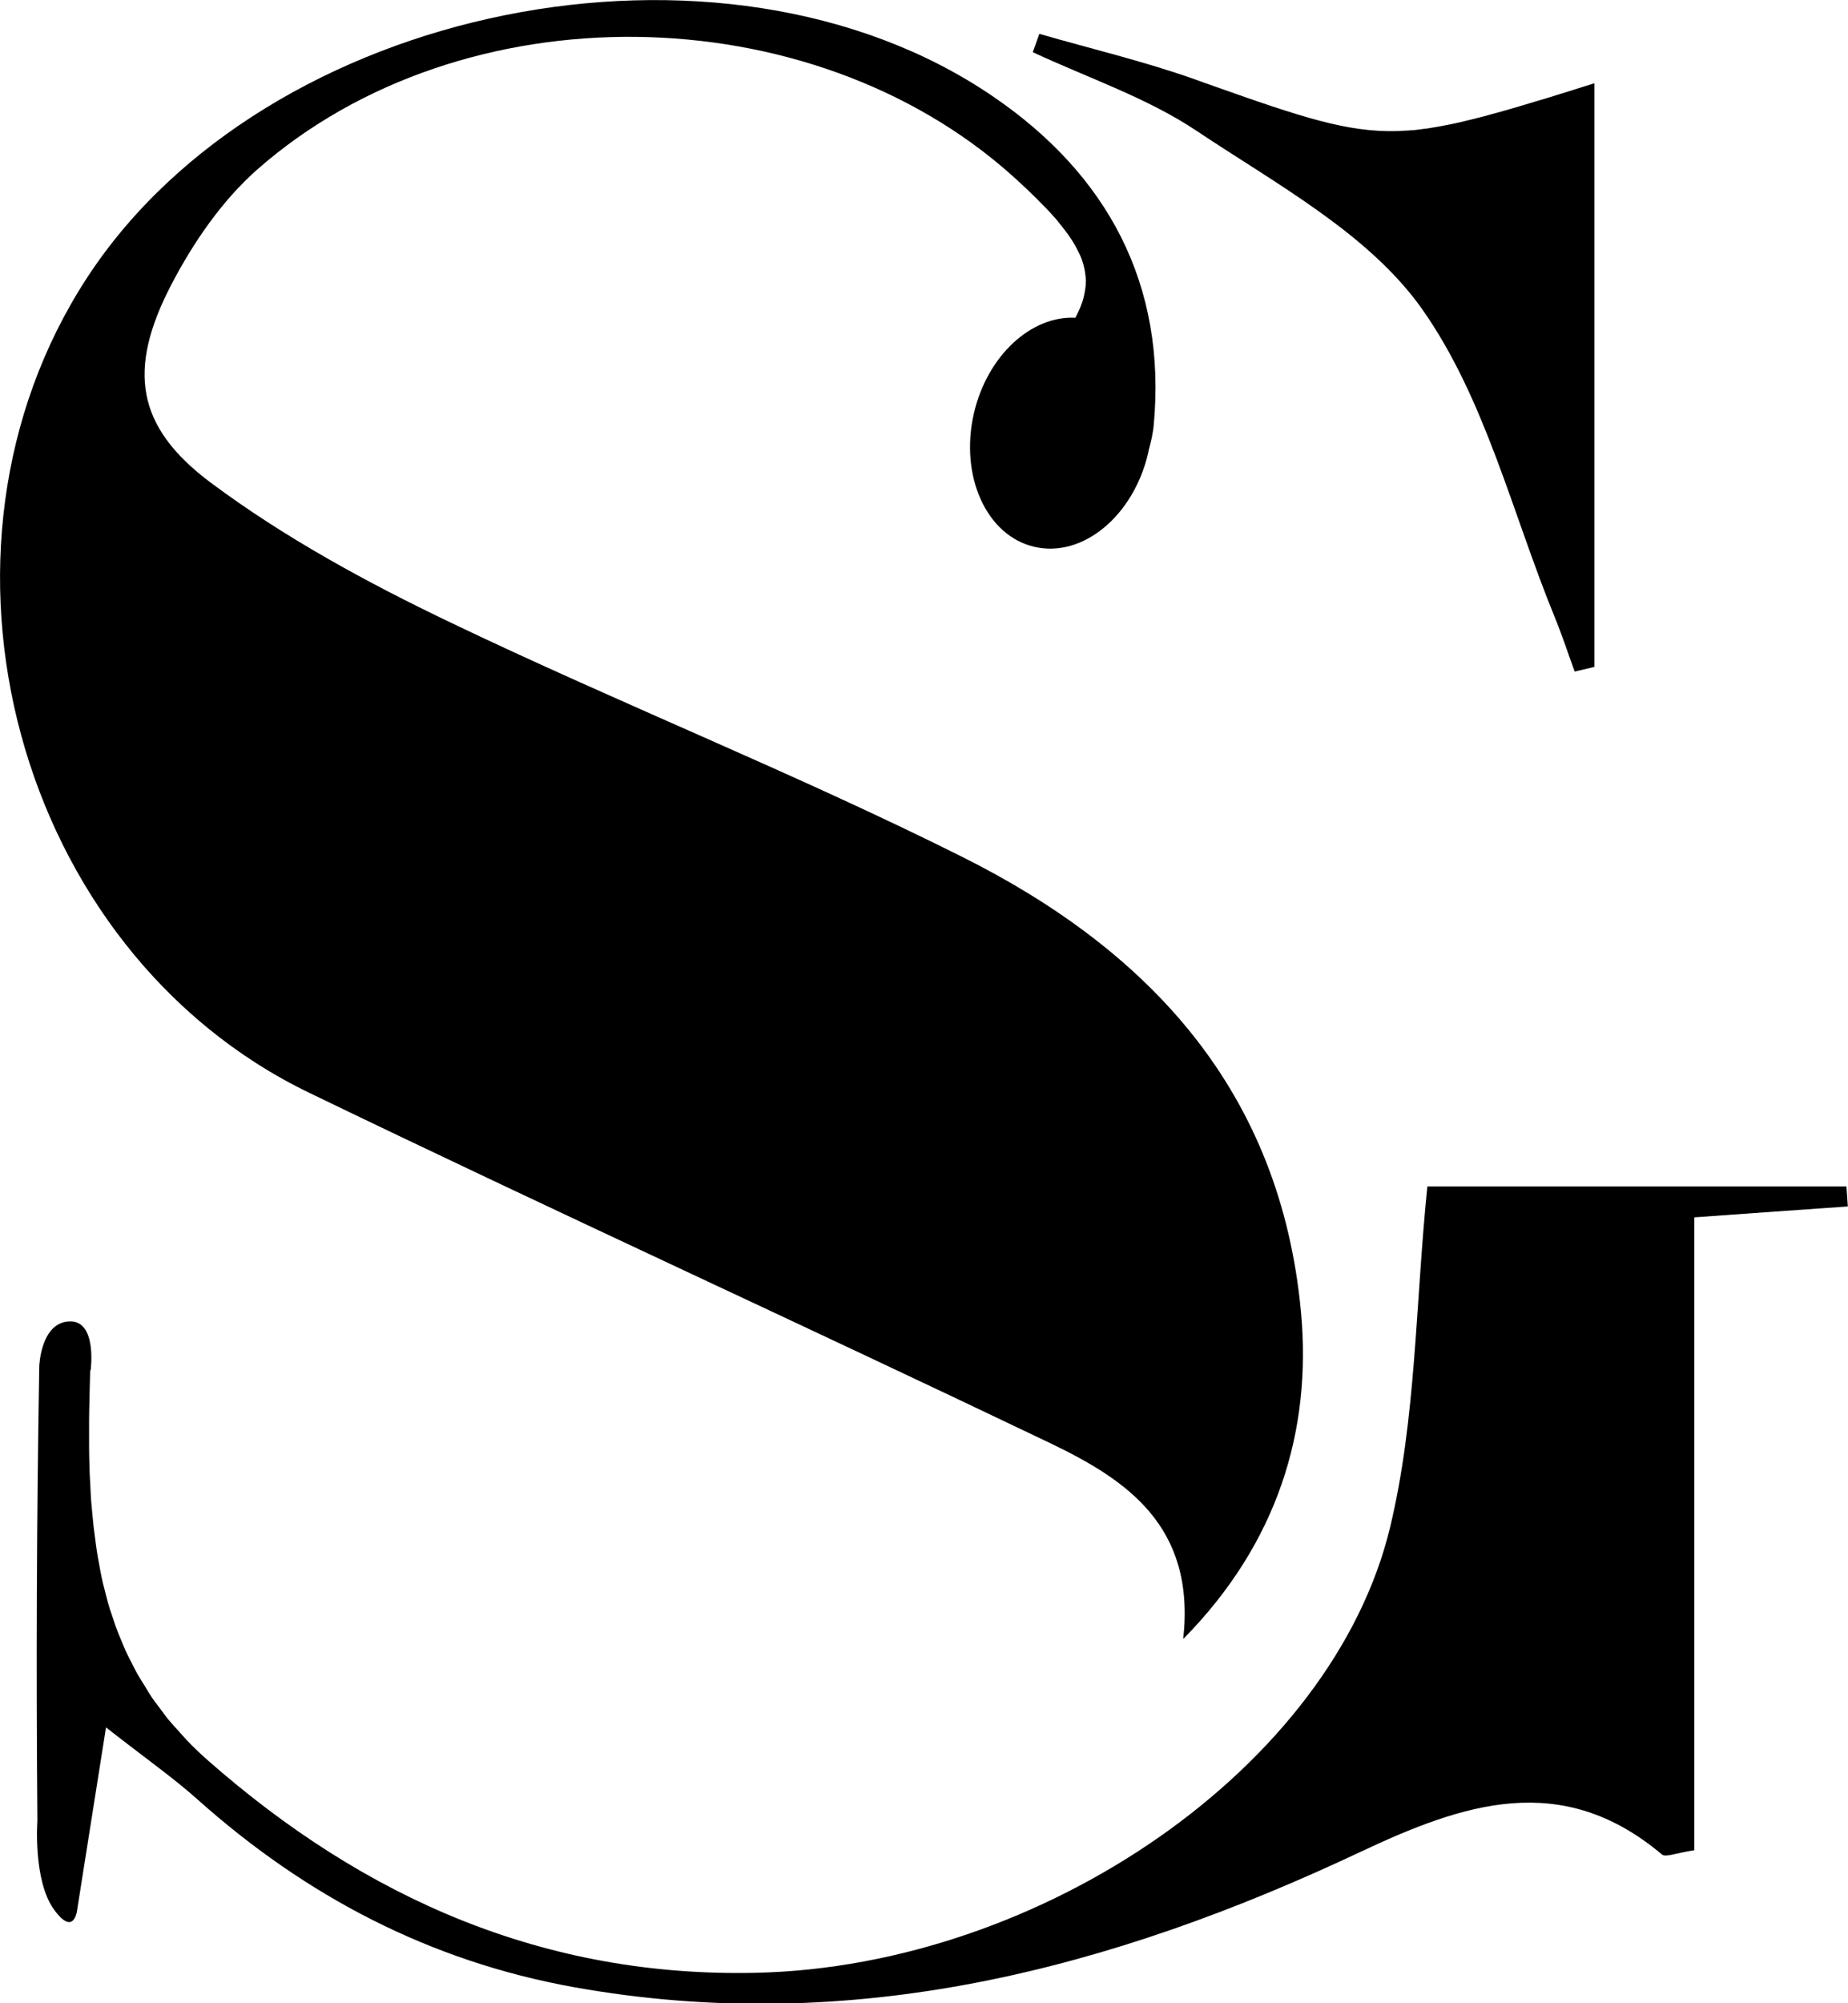
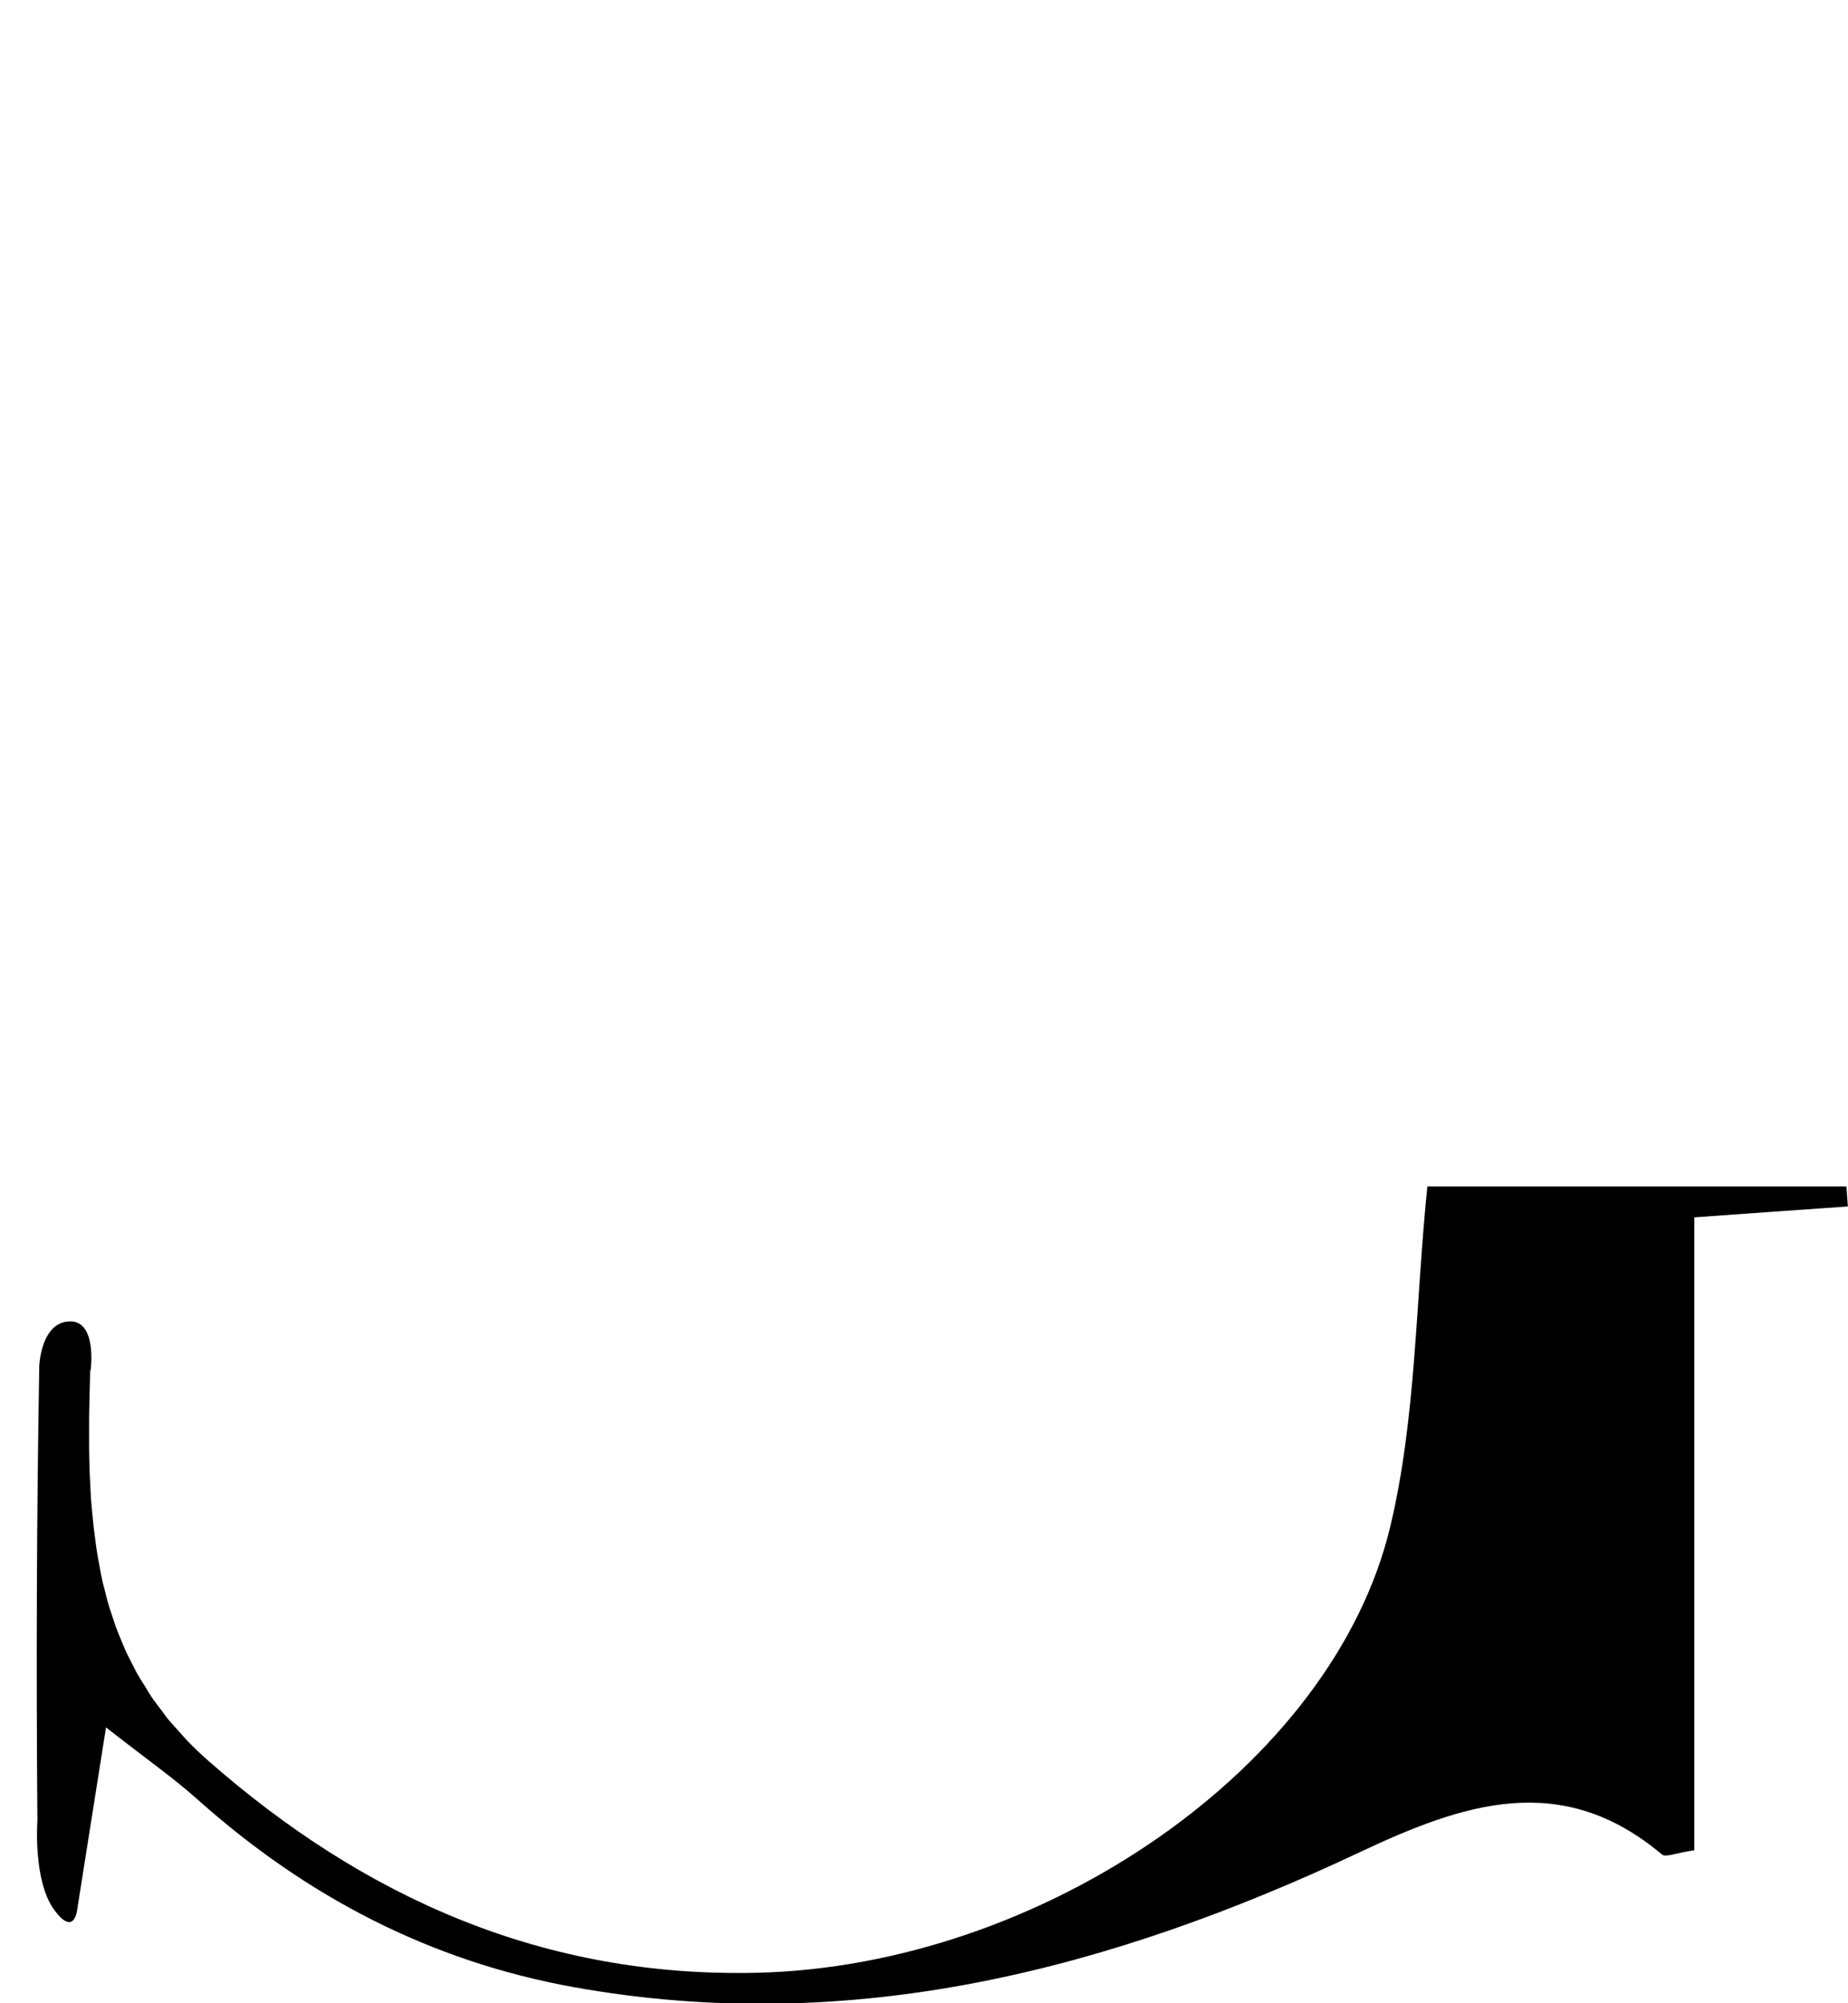
<svg xmlns="http://www.w3.org/2000/svg" version="1.1" id="Laag_1" x="0px" y="0px" viewBox="0 0 119.06 128.98" style="enable-background:new 0 0 119.06 128.98;" xml:space="preserve">
  <g>
-     <path d="M19.92,70.36c15.83,7.65,31.84,14.95,47.7,22.54c4.93,2.36,9.42,5.33,8.61,12.63c6.07-6.15,8.29-13.39,7.59-21.03   c-1.32-14.25-9.76-23.29-21.81-29.32c-10.82-5.41-22.11-9.89-33.03-15.12c-5.35-2.56-10.66-5.45-15.4-8.98   c-4.85-3.62-5.35-7.31-2.58-12.68c1.42-2.74,3.29-5.48,5.59-7.5C29.8-0.7,52.19-0.39,65.27,11.36c0.34,0.31,0.66,0.6,0.96,0.89   c0.09,0.08,0.17,0.17,0.26,0.25c0.24,0.23,0.46,0.45,0.67,0.67c0.06,0.06,0.13,0.13,0.19,0.19c0.24,0.25,0.47,0.5,0.68,0.74   c0.08,0.09,0.14,0.17,0.21,0.26c0.14,0.17,0.27,0.33,0.39,0.5c0.07,0.09,0.14,0.18,0.2,0.26c0.15,0.22,0.29,0.43,0.41,0.64   c0.05,0.09,0.09,0.18,0.14,0.26c0.07,0.13,0.14,0.27,0.2,0.4c0.04,0.1,0.09,0.2,0.12,0.3c0.05,0.15,0.1,0.29,0.13,0.44   c0.04,0.14,0.06,0.27,0.08,0.41c0.02,0.12,0.03,0.24,0.04,0.36c0.01,0.11,0.01,0.21,0,0.32c0,0.11-0.01,0.22-0.03,0.33   c-0.02,0.17-0.05,0.33-0.09,0.5c-0.03,0.12-0.06,0.24-0.1,0.36c-0.04,0.12-0.09,0.24-0.13,0.35c-0.04,0.1-0.09,0.2-0.14,0.31   c-0.06,0.12-0.11,0.24-0.18,0.36c-2.85-0.14-5.66,2.43-6.53,6.13c-0.94,4.05,0.8,7.91,3.9,8.62c3.1,0.72,6.37-1.98,7.32-6.03   c0.02-0.08,0.03-0.17,0.05-0.25c0.07-0.26,0.14-0.52,0.19-0.77c0.05-0.27,0.1-0.53,0.12-0.78c0.84-9.01-2.94-16.14-10.4-21.2   C46.5-5.68,17.11,0.26,5.61,17.88C-5.9,35.52,1.01,61.23,19.92,70.36z" />
    <path d="M118.96,76.39c-9.02,0-18.05,0-27,0c-0.77,7.54-0.72,14.92-2.39,21.9c-3.69,15.46-22.44,28.3-40.81,28.73   c-13.66,0.32-25.23-4.77-35.35-13.66c-0.49-0.43-0.96-0.88-1.39-1.33c-0.15-0.16-0.28-0.32-0.42-0.47c-0.27-0.3-0.55-0.6-0.8-0.9   c-0.15-0.19-0.29-0.39-0.43-0.58c-0.21-0.28-0.43-0.55-0.62-0.84c-0.14-0.21-0.27-0.43-0.4-0.65c-0.17-0.27-0.34-0.54-0.5-0.81   c-0.13-0.23-0.24-0.47-0.36-0.7c-0.14-0.27-0.28-0.53-0.4-0.8c-0.11-0.25-0.21-0.5-0.31-0.74c-0.11-0.26-0.22-0.53-0.32-0.8   c-0.09-0.26-0.17-0.52-0.26-0.78c-0.09-0.26-0.18-0.52-0.25-0.79c-0.08-0.27-0.14-0.55-0.21-0.82c-0.07-0.26-0.14-0.52-0.19-0.78   c-0.06-0.28-0.11-0.57-0.16-0.85c-0.05-0.26-0.1-0.52-0.14-0.78c-0.05-0.29-0.08-0.59-0.12-0.88c-0.03-0.26-0.07-0.51-0.1-0.77   c-0.03-0.3-0.06-0.61-0.09-0.92c-0.02-0.25-0.05-0.5-0.07-0.76c-0.02-0.32-0.04-0.64-0.05-0.96c-0.01-0.24-0.03-0.49-0.04-0.73   c-0.01-0.34-0.02-0.68-0.03-1.02c0-0.23-0.01-0.46-0.01-0.68c0-0.36,0-0.73,0-1.09c0-0.21,0-0.41,0-0.62   c0-0.41,0.01-0.81,0.02-1.22c0-0.16,0.01-0.32,0.01-0.47c0.01-0.52,0.03-1.05,0.04-1.57c0.02-0.02,0.03-0.03,0.03-0.03   s0.44-3.24-1.39-3.14c-1.83,0.09-1.92,2.88-1.92,2.88c-0.17,9.76-0.2,19.52-0.12,29.28c0,0-0.29,3.83,1.07,5.71   c1.36,1.87,1.51-0.1,1.51-0.1c0.56-3.53,1.12-7.06,1.84-11.63c2.63,2.06,4.37,3.27,5.93,4.67c6.97,6.21,14.93,10.38,24.18,12.05   c17.96,3.23,34.64-1.14,50.68-8.69c6.67-3.14,12.98-5.29,19.45,0.15c0.24,0.21,0.92-0.1,2.09-0.27c0-13.59,0-27.22,0-40.75   c3.77-0.27,6.83-0.49,9.89-0.7C119.02,77.22,118.99,76.8,118.96,76.39z" />
-     <path d="M91.62,19.9c4.06,5.75,5.8,13.12,8.53,19.8c0.48,1.16,0.87,2.36,1.3,3.54c0.42-0.1,0.85-0.2,1.27-0.3   c0-12.43,0-24.87,0-37.58c-0.1,0.03-0.19,0.06-0.28,0.09c-0.35,0.11-0.69,0.21-1.02,0.32c-0.12,0.04-0.23,0.07-0.35,0.11   c-0.26,0.08-0.52,0.16-0.78,0.24c-0.13,0.04-0.25,0.08-0.38,0.12c-0.24,0.07-0.47,0.14-0.7,0.21c-0.12,0.03-0.22,0.07-0.34,0.1   c-0.22,0.07-0.45,0.14-0.66,0.2c-0.12,0.03-0.23,0.07-0.34,0.1c-0.2,0.06-0.41,0.12-0.61,0.18c-0.11,0.03-0.21,0.06-0.32,0.09   c-0.19,0.05-0.39,0.11-0.57,0.16c-0.1,0.03-0.2,0.05-0.3,0.08c-0.18,0.05-0.37,0.1-0.54,0.15c-0.09,0.02-0.17,0.04-0.25,0.06   c-0.19,0.05-0.37,0.1-0.55,0.14c-0.07,0.02-0.14,0.03-0.21,0.05c-0.18,0.04-0.37,0.09-0.54,0.13c-0.06,0.01-0.13,0.03-0.19,0.04   c-0.18,0.04-0.36,0.08-0.53,0.11c-0.05,0.01-0.1,0.02-0.16,0.03c-0.18,0.04-0.36,0.07-0.54,0.1c-0.04,0.01-0.08,0.01-0.11,0.02   c-0.18,0.03-0.37,0.06-0.55,0.09c-0.04,0-0.07,0.01-0.11,0.01c-0.18,0.02-0.36,0.05-0.54,0.07c-0.02,0-0.05,0-0.07,0.01   C91,8.38,90.81,8.4,90.63,8.41c-0.02,0-0.04,0-0.06,0c-0.19,0.01-0.37,0.02-0.55,0.03c-0.01,0-0.01,0-0.02,0   c-3.2,0.08-6.11-0.88-11.81-2.9c-0.41-0.14-0.82-0.29-1.26-0.45c-3.26-1.15-6.64-1.95-9.97-2.91c-0.14,0.39-0.28,0.78-0.42,1.18   c3.55,1.66,7.37,2.93,10.59,5.09C82.27,11.88,88.21,15.07,91.62,19.9z" />
  </g>
</svg>